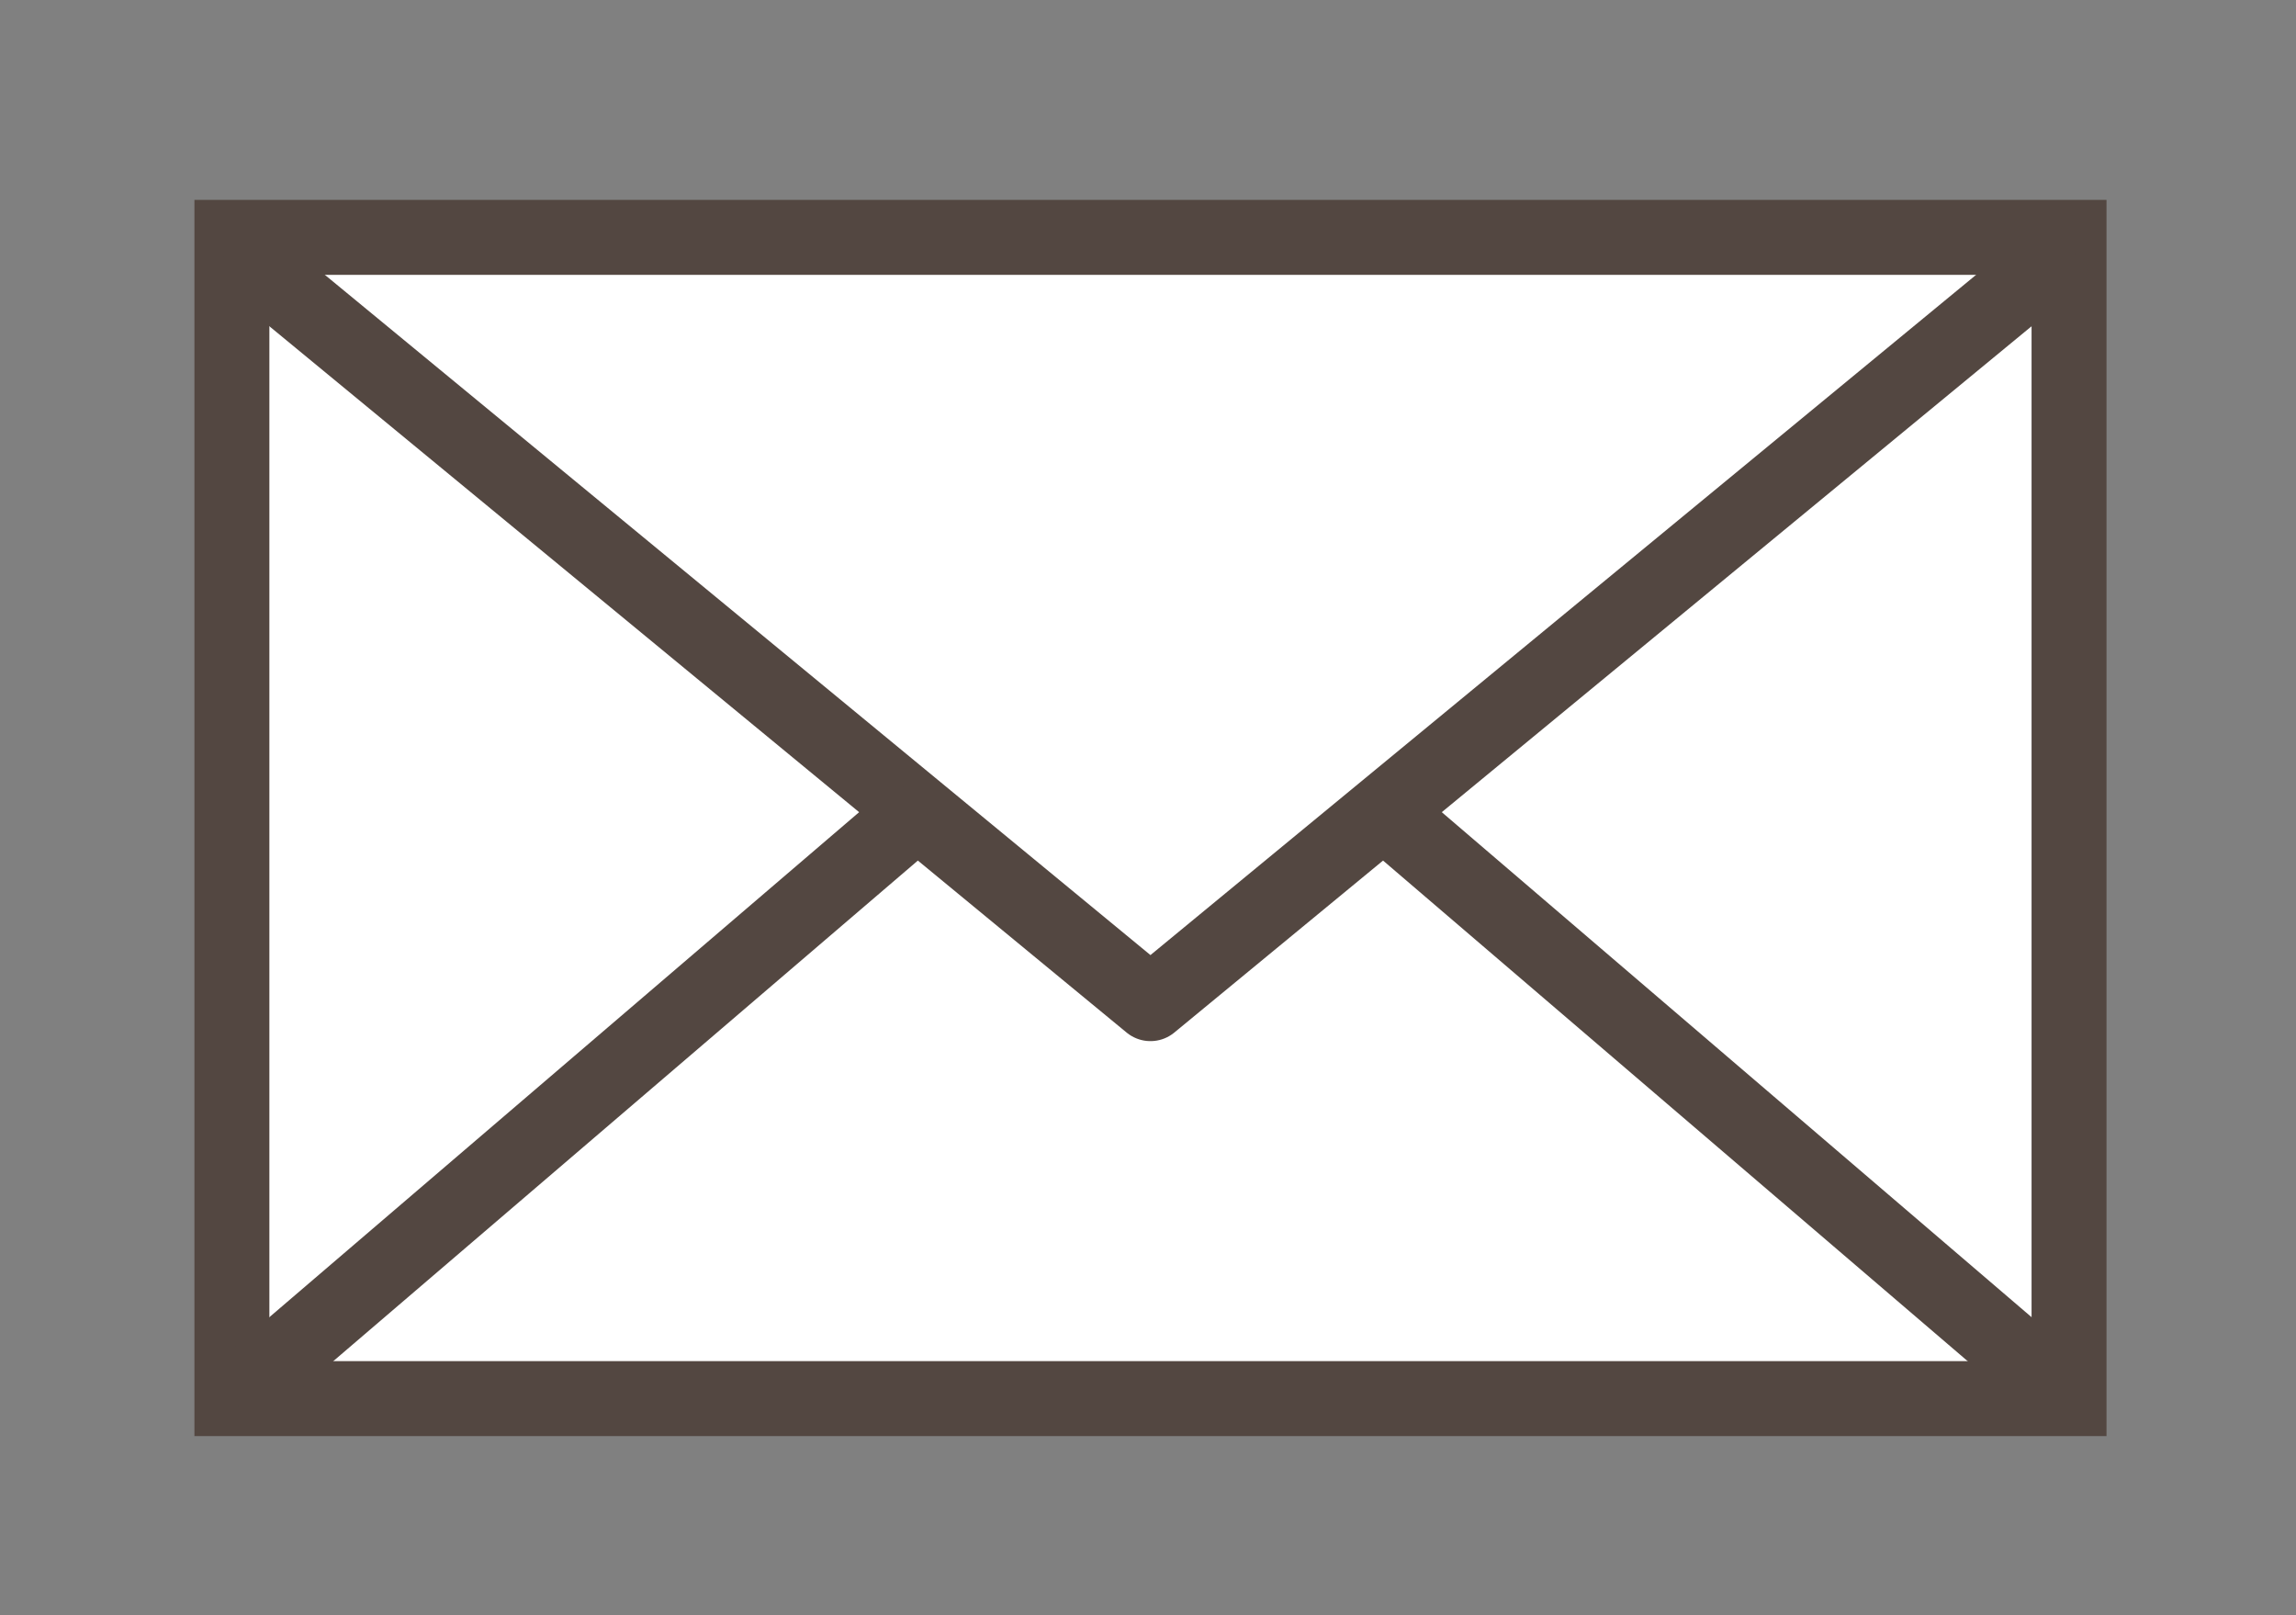
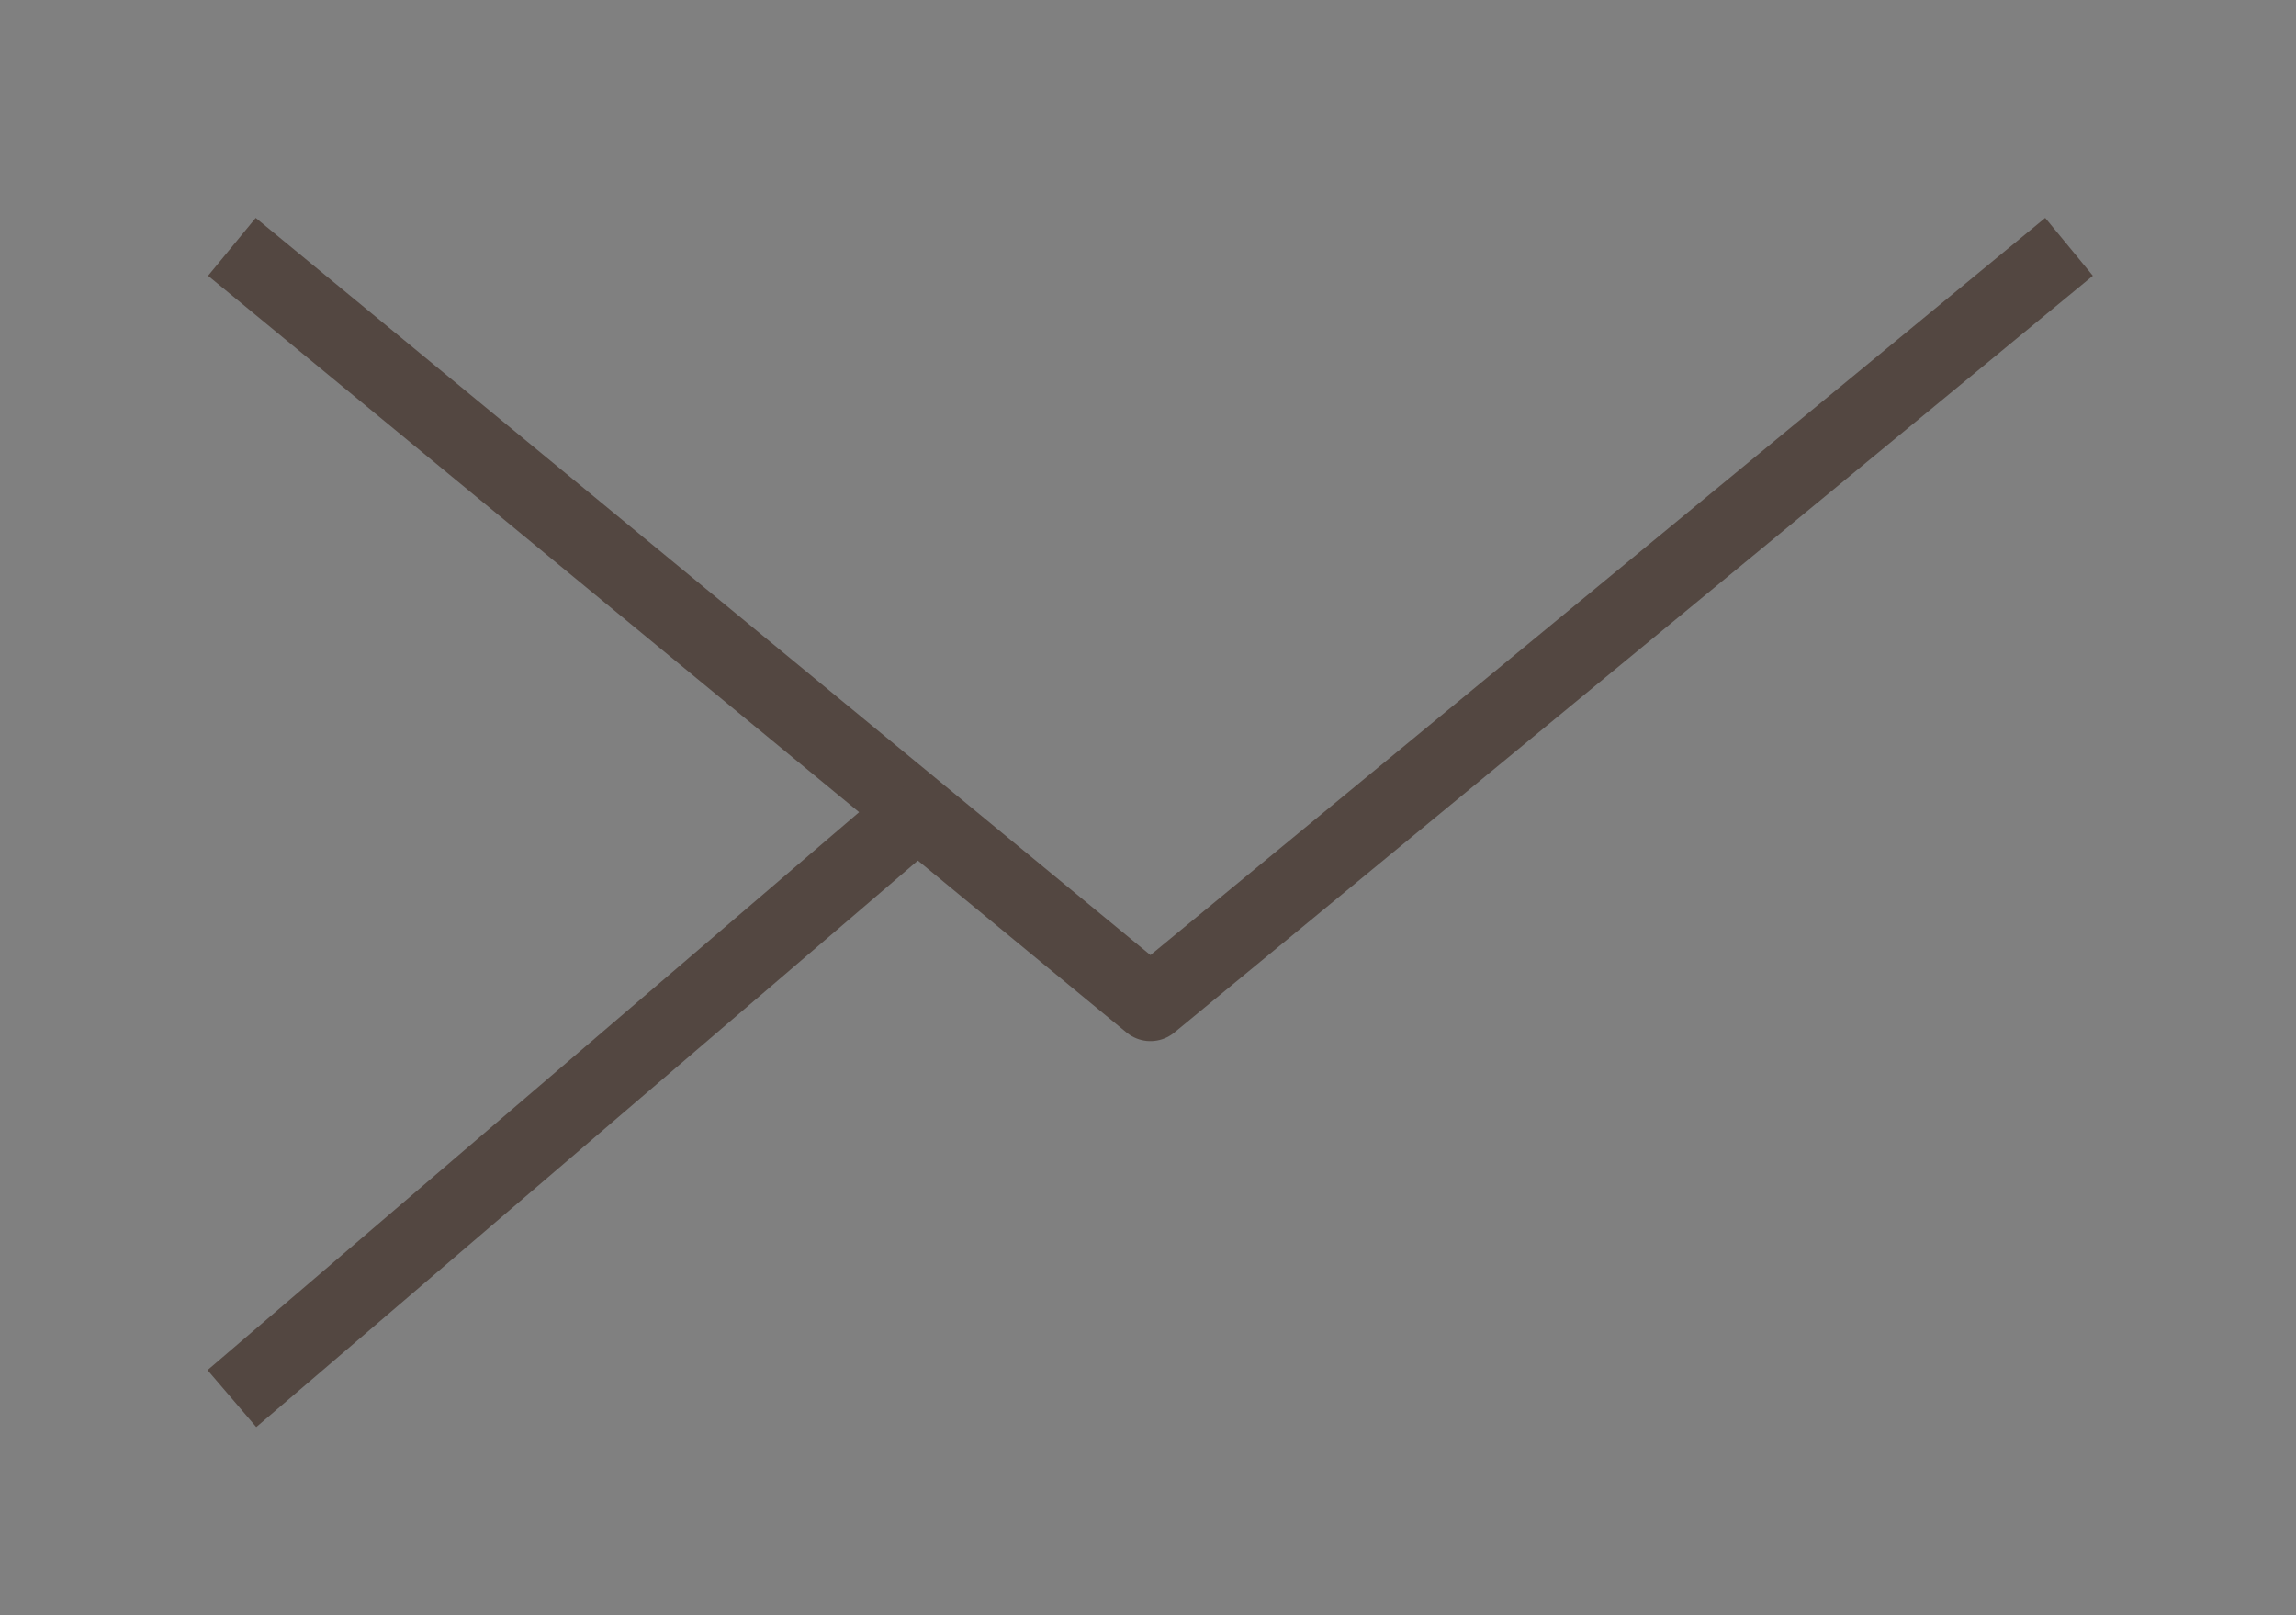
<svg xmlns="http://www.w3.org/2000/svg" version="1.1" id="Livello_1" x="0px" y="0px" viewBox="0 0 61.265 43.083" style="enable-background:new 0 0 61.265 43.083;" xml:space="preserve">
  <rect x="0" y="0" width="61.265" height="43.083" fill="#808080" stroke="none" />
-   <rect x="6.188" y="6.332" style="fill:#FFFFFF;stroke:#534741;stroke-width:2;stroke-miterlimit:10;" width="49.021" height="30.977" />
  <polyline style="fill:none;stroke:#534741;stroke-width:2;stroke-linejoin:round;stroke-miterlimit:10;" points="6.188,6.584   30.698,26.773 55.209,6.584 " />
  <line style="fill:none;stroke:#534741;stroke-width:2;stroke-miterlimit:10;" x1="6.188" y1="37.309" x2="24.59" y2="21.556" />
-   <line style="fill:none;stroke:#534741;stroke-width:2;stroke-miterlimit:10;" x1="55.209" y1="37.309" x2="36.806" y2="21.556" />
</svg>